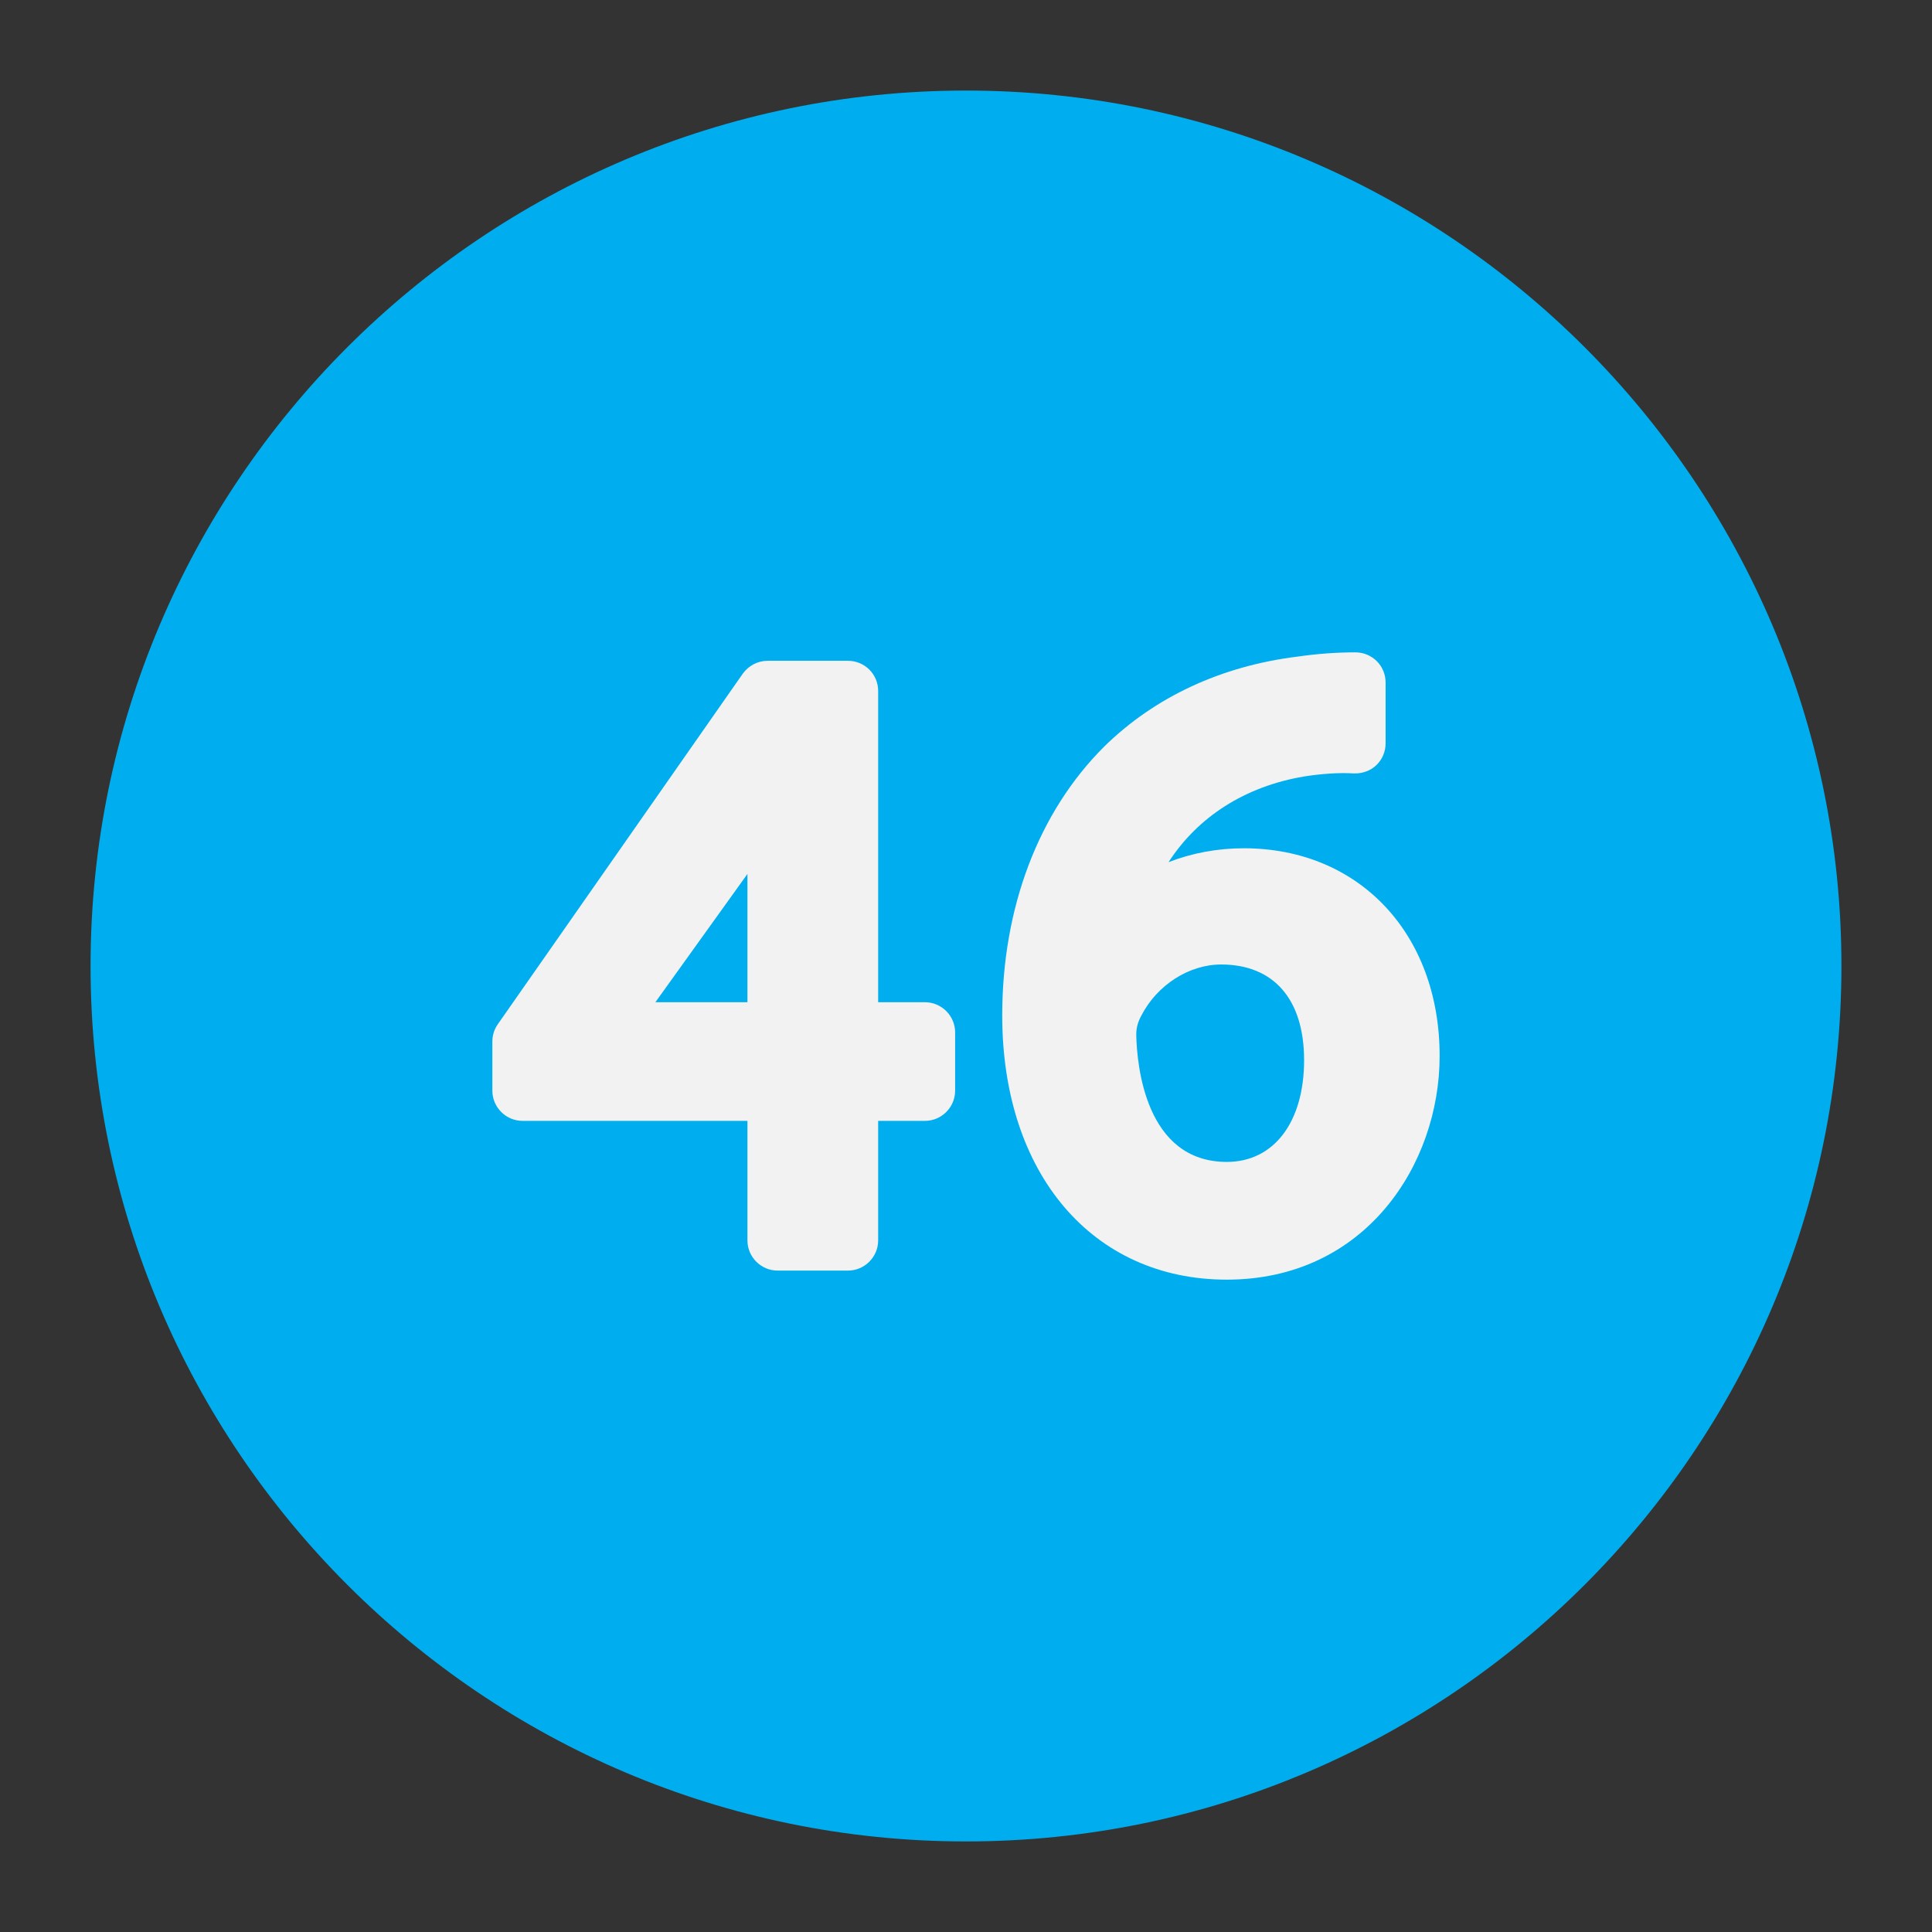
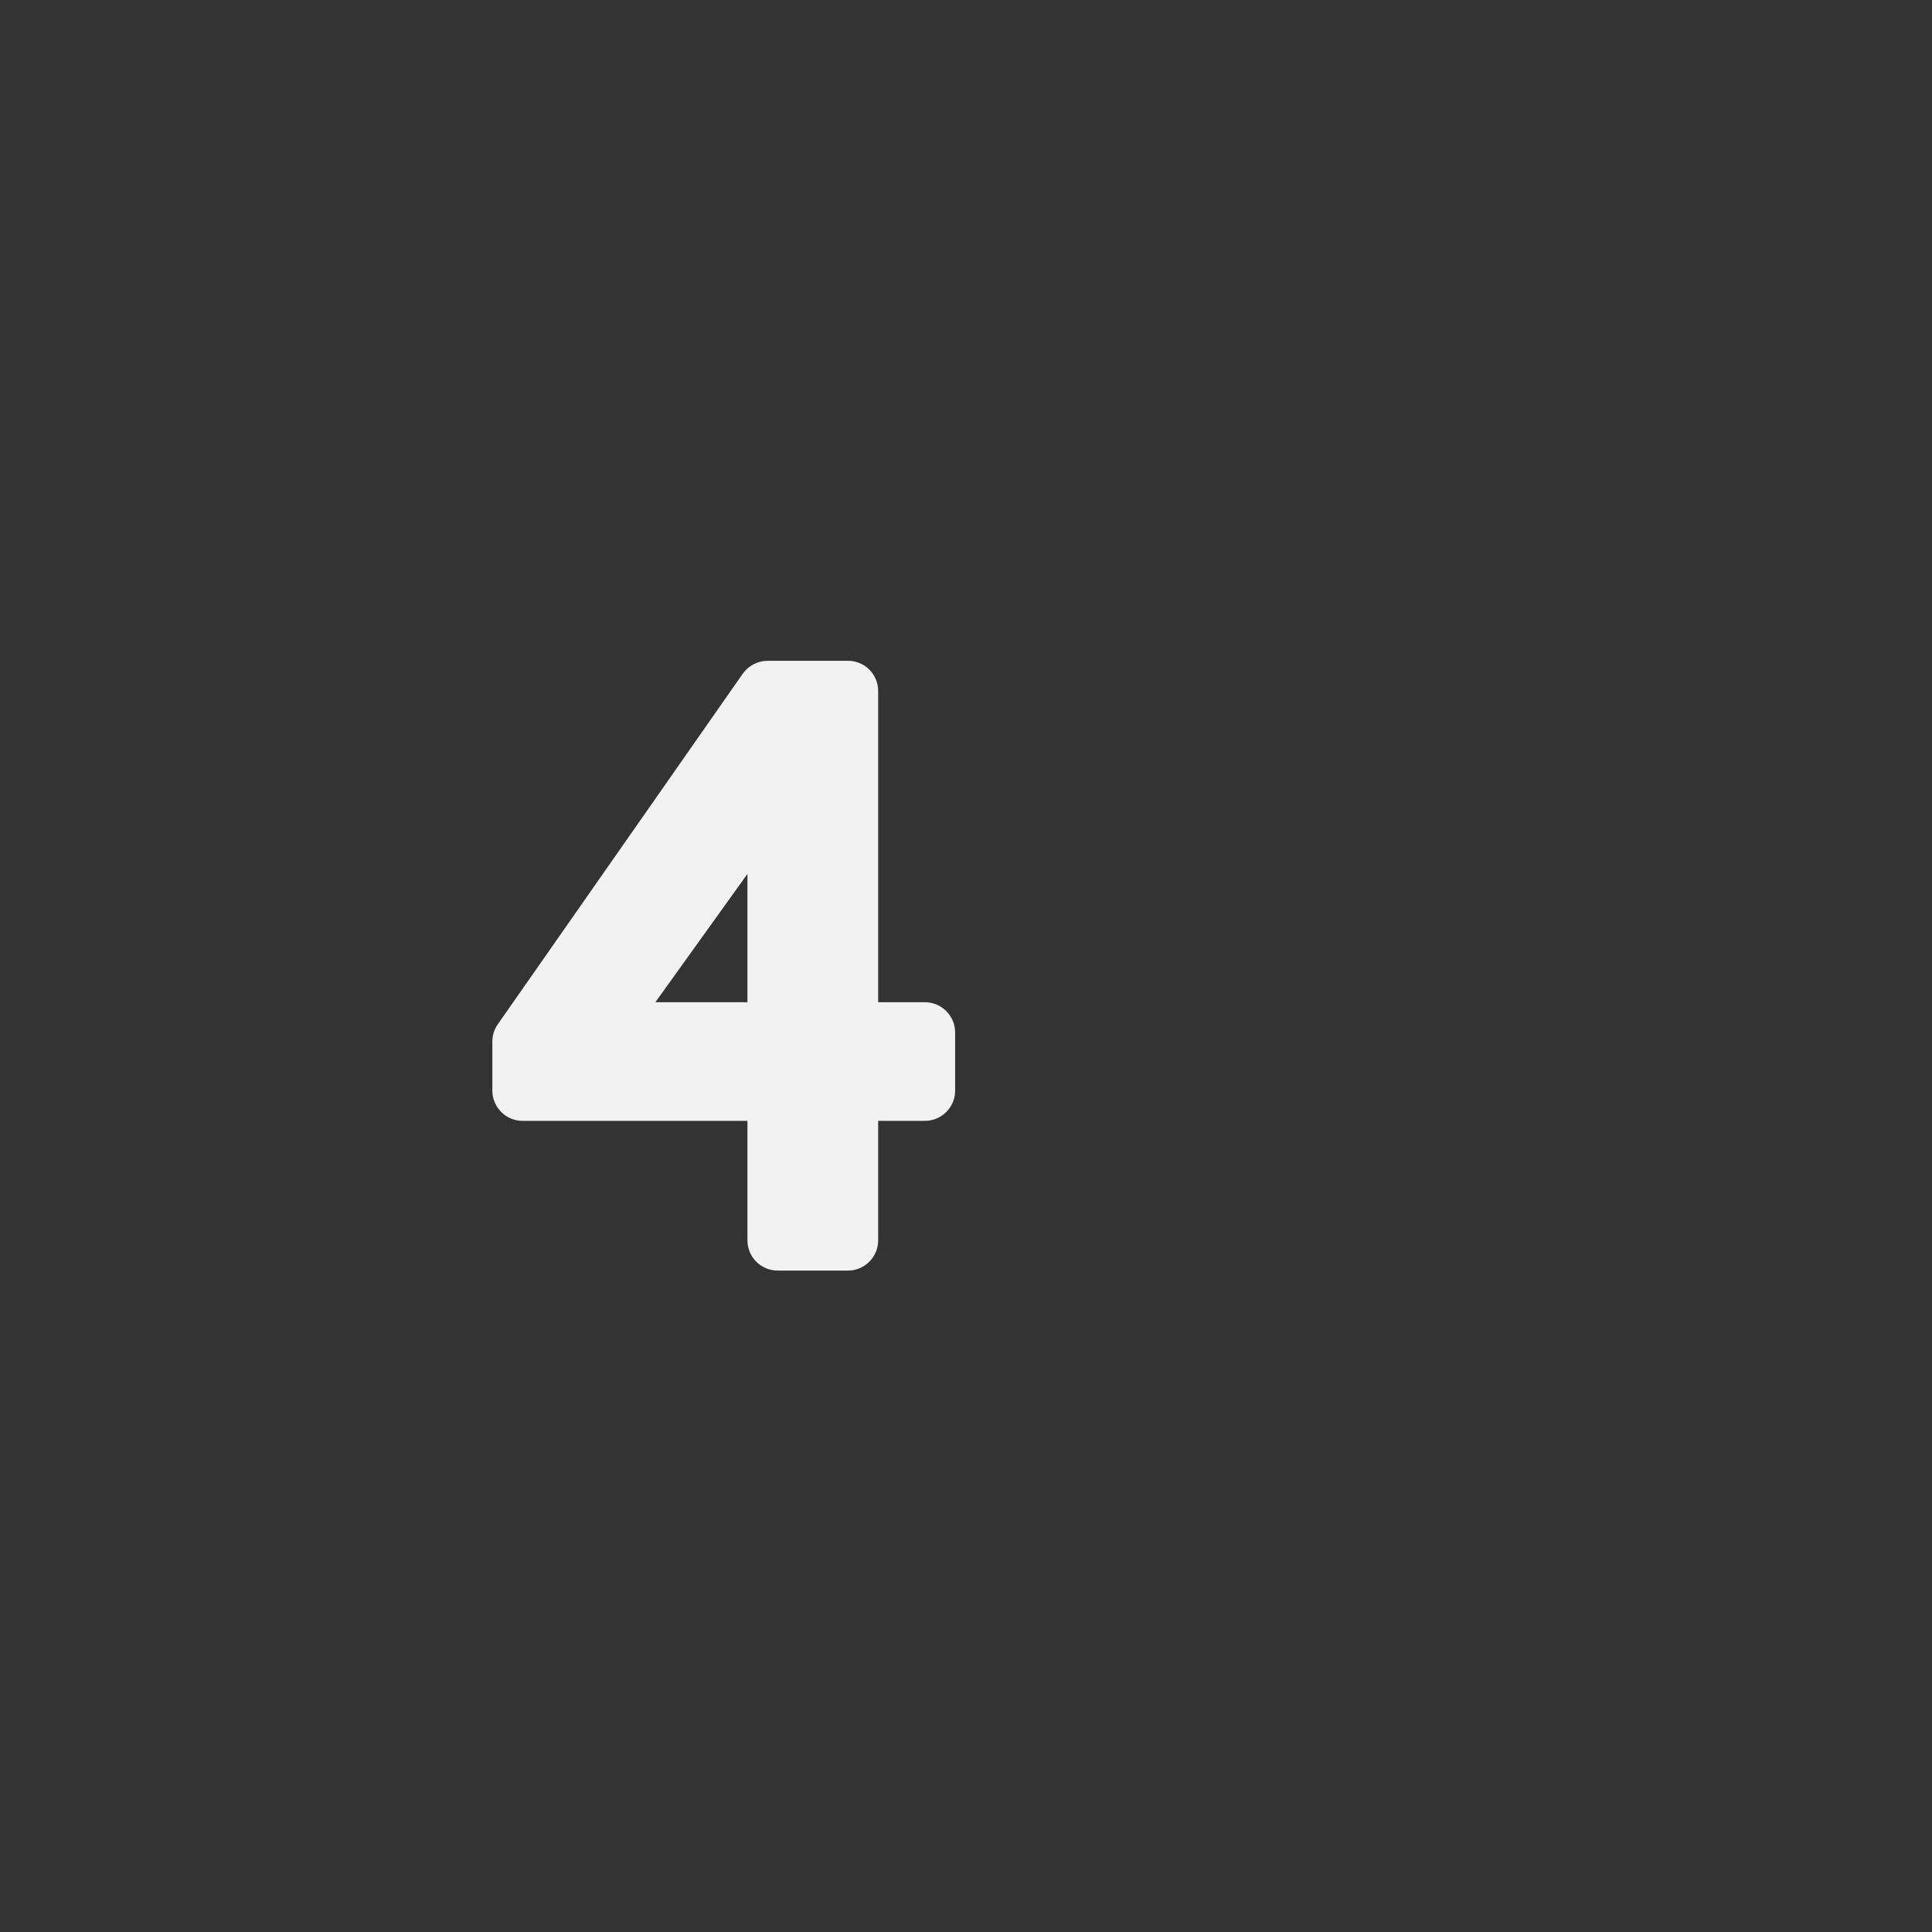
<svg xmlns="http://www.w3.org/2000/svg" enable-background="new 0 0 64 64" height="512" viewBox="0 0 64 64" width="512">
  <rect x="0" y="0" width="64" height="64" fill="#333333" stroke="none" />
  <g id="Layer_47">
-     <path d="m61 32c0 15.99-13.01 29-29 29s-29-13.01-29-29 13.01-29 29-29 29 13.01 29 29z" fill="#00aeef" />
    <g fill="#f2f2f2">
      <path d="m30.64 33.2h-1.55v-10.31c0-.56-.45-1-1-1h-2.66c-.33 0-.63.16-.82.42l-8.12 11.62c-.12.17-.18.37-.18.58v1.62c0 .55.45 1 1 1h7.45v3.96c0 .55.45 1 1 1h2.33c.55 0 1-.45 1-1v-3.96h1.55c.55 0 1-.45 1-1v-1.93c0-.55-.45-1-1-1zm-5.88 0h-3.05l3.05-4.25z" />
-       <path d="m41.2 28.1c-.87 0-1.72.16-2.49.46.97-1.5 2.53-2.51 4.5-2.84.57-.09 1.17-.13 1.63-.1.28.01.55-.08.75-.27s.31-.45.31-.73v-2.01c0-.56-.45-1-1-1-.64 0-1.29.05-1.91.14-2.53.31-4.74 1.34-6.41 2.98-2.18 2.17-3.38 5.34-3.38 8.91 0 5.24 2.99 8.75 7.44 8.75 4.58 0 7.05-3.81 7.05-7.41 0-4.05-2.67-6.88-6.49-6.88zm-.56 10.39c-2.71 0-2.98-3.24-3-4.21 0-.23.05-.42.17-.64.52-1.01 1.58-1.69 2.64-1.69 1.75 0 2.75 1.16 2.75 3.17 0 2.05-1 3.37-2.56 3.37z" />
    </g>
  </g>
</svg>